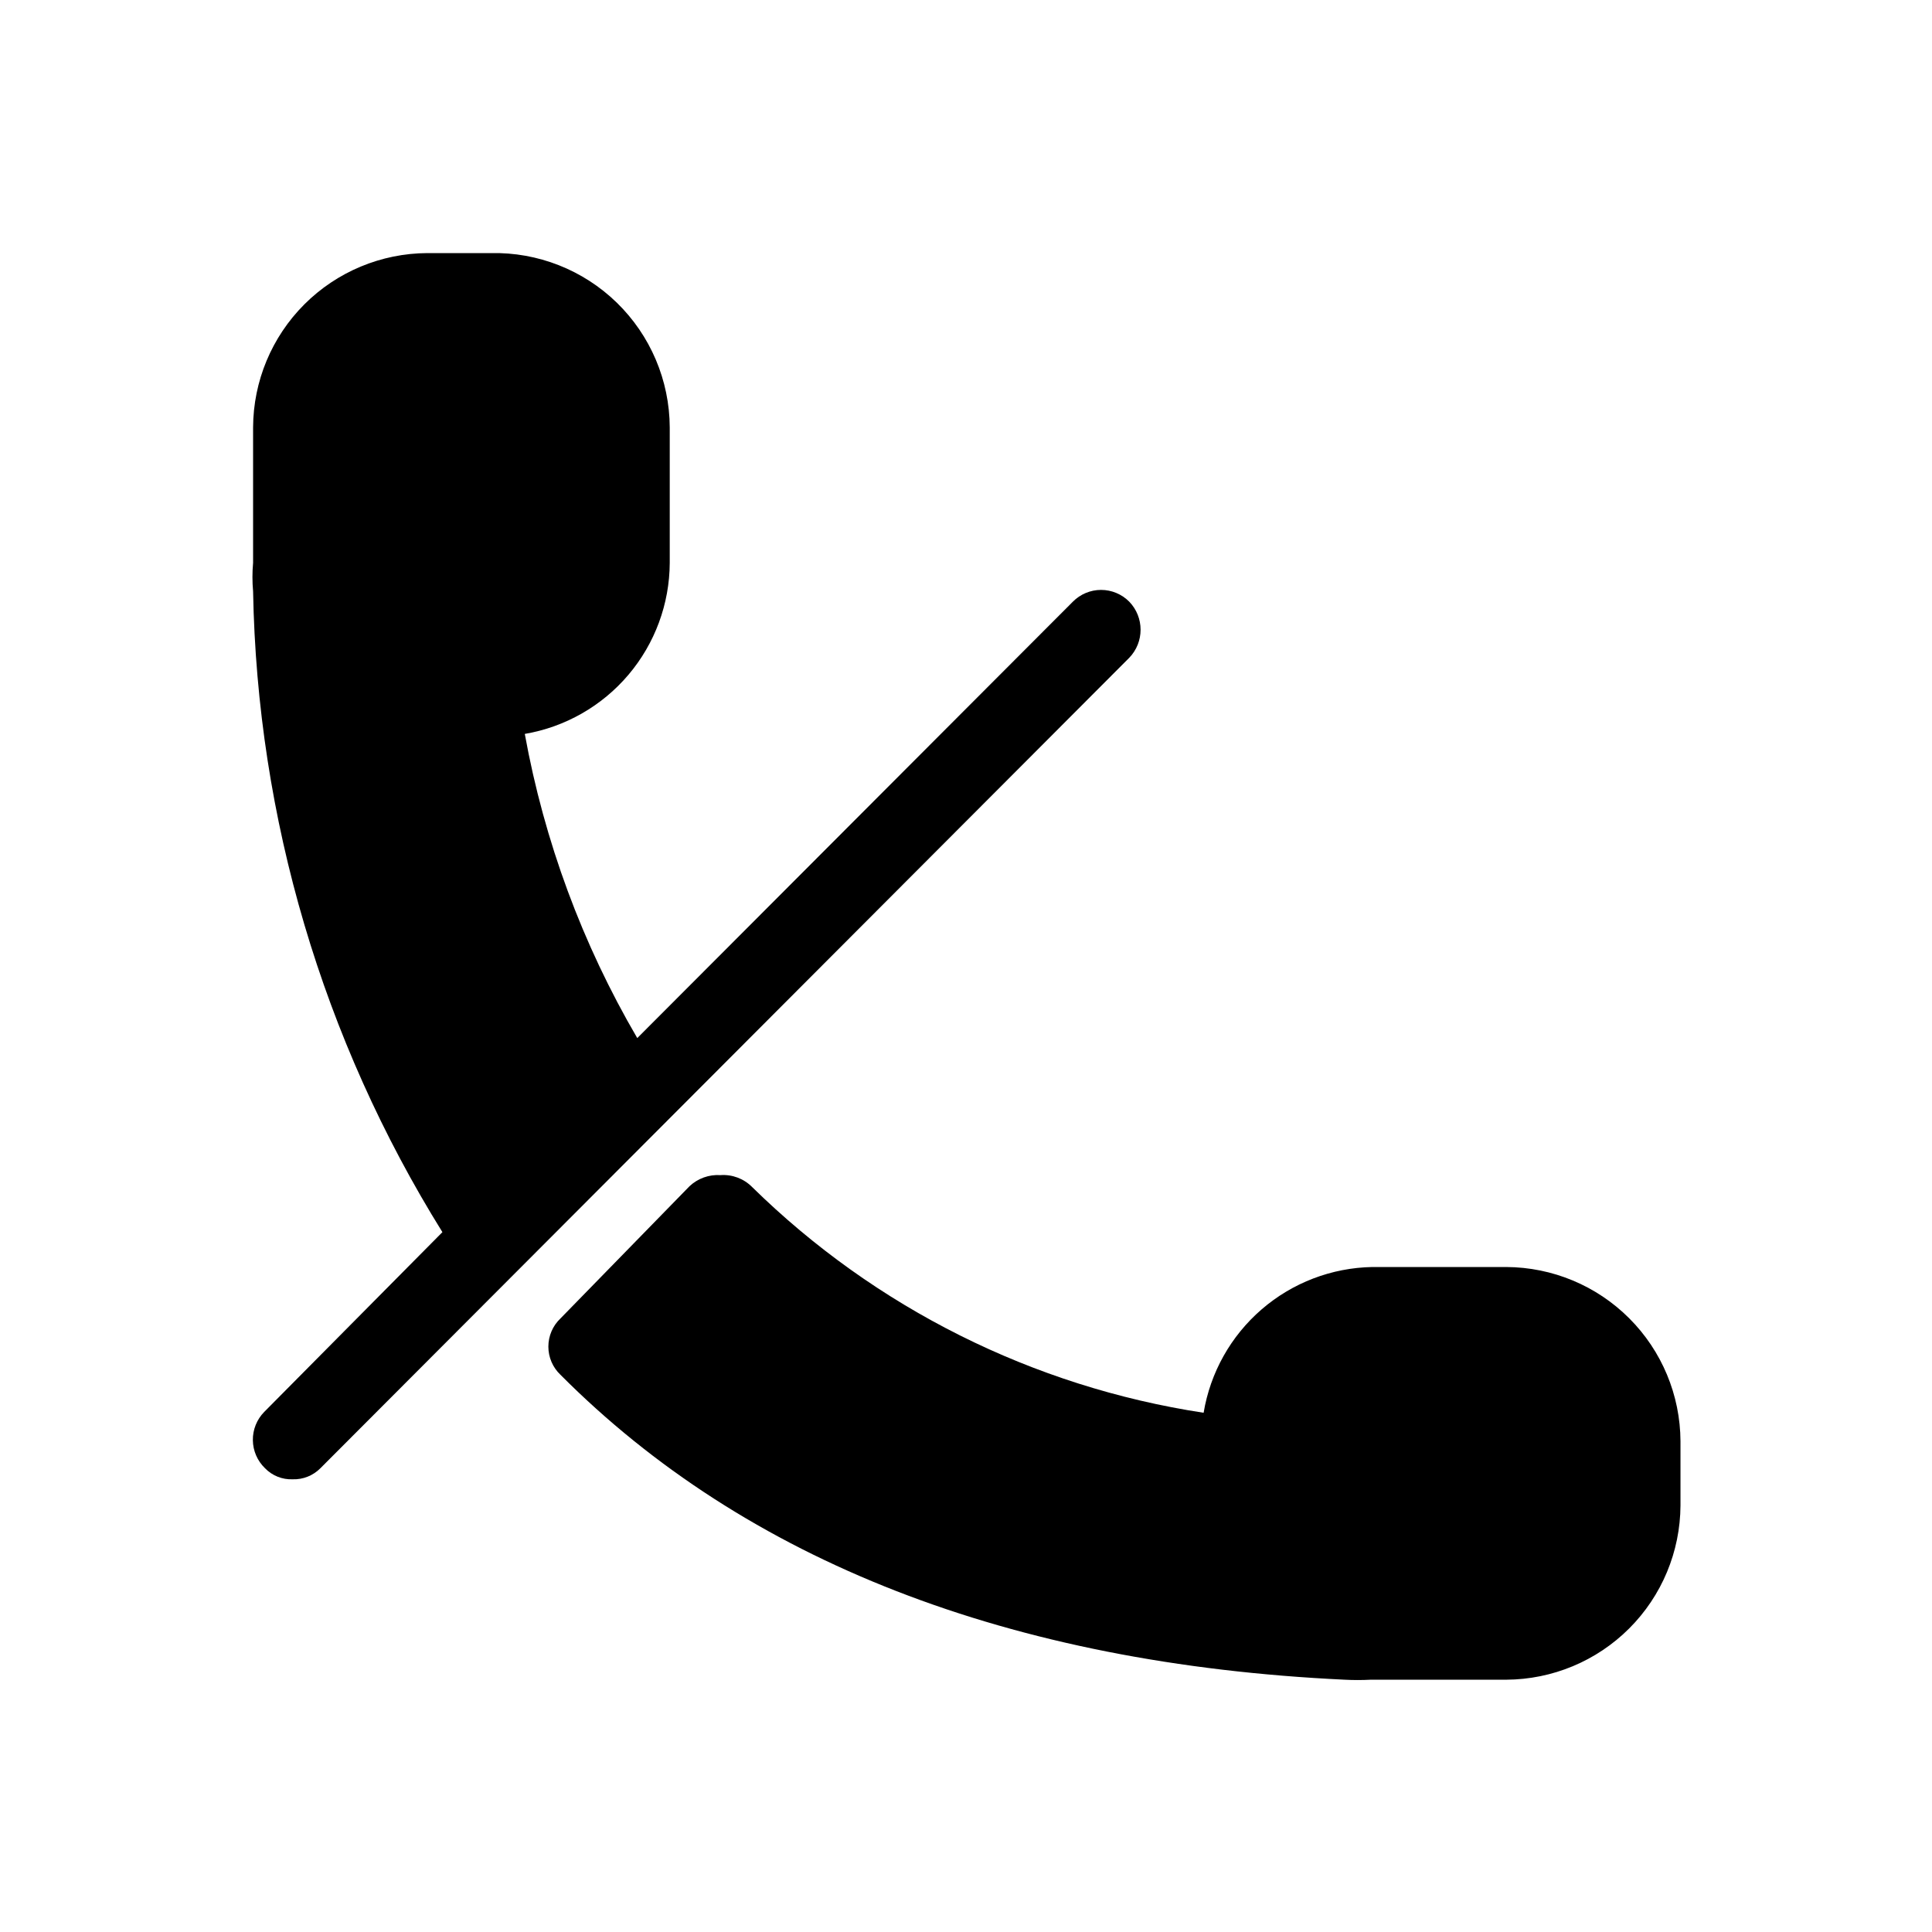
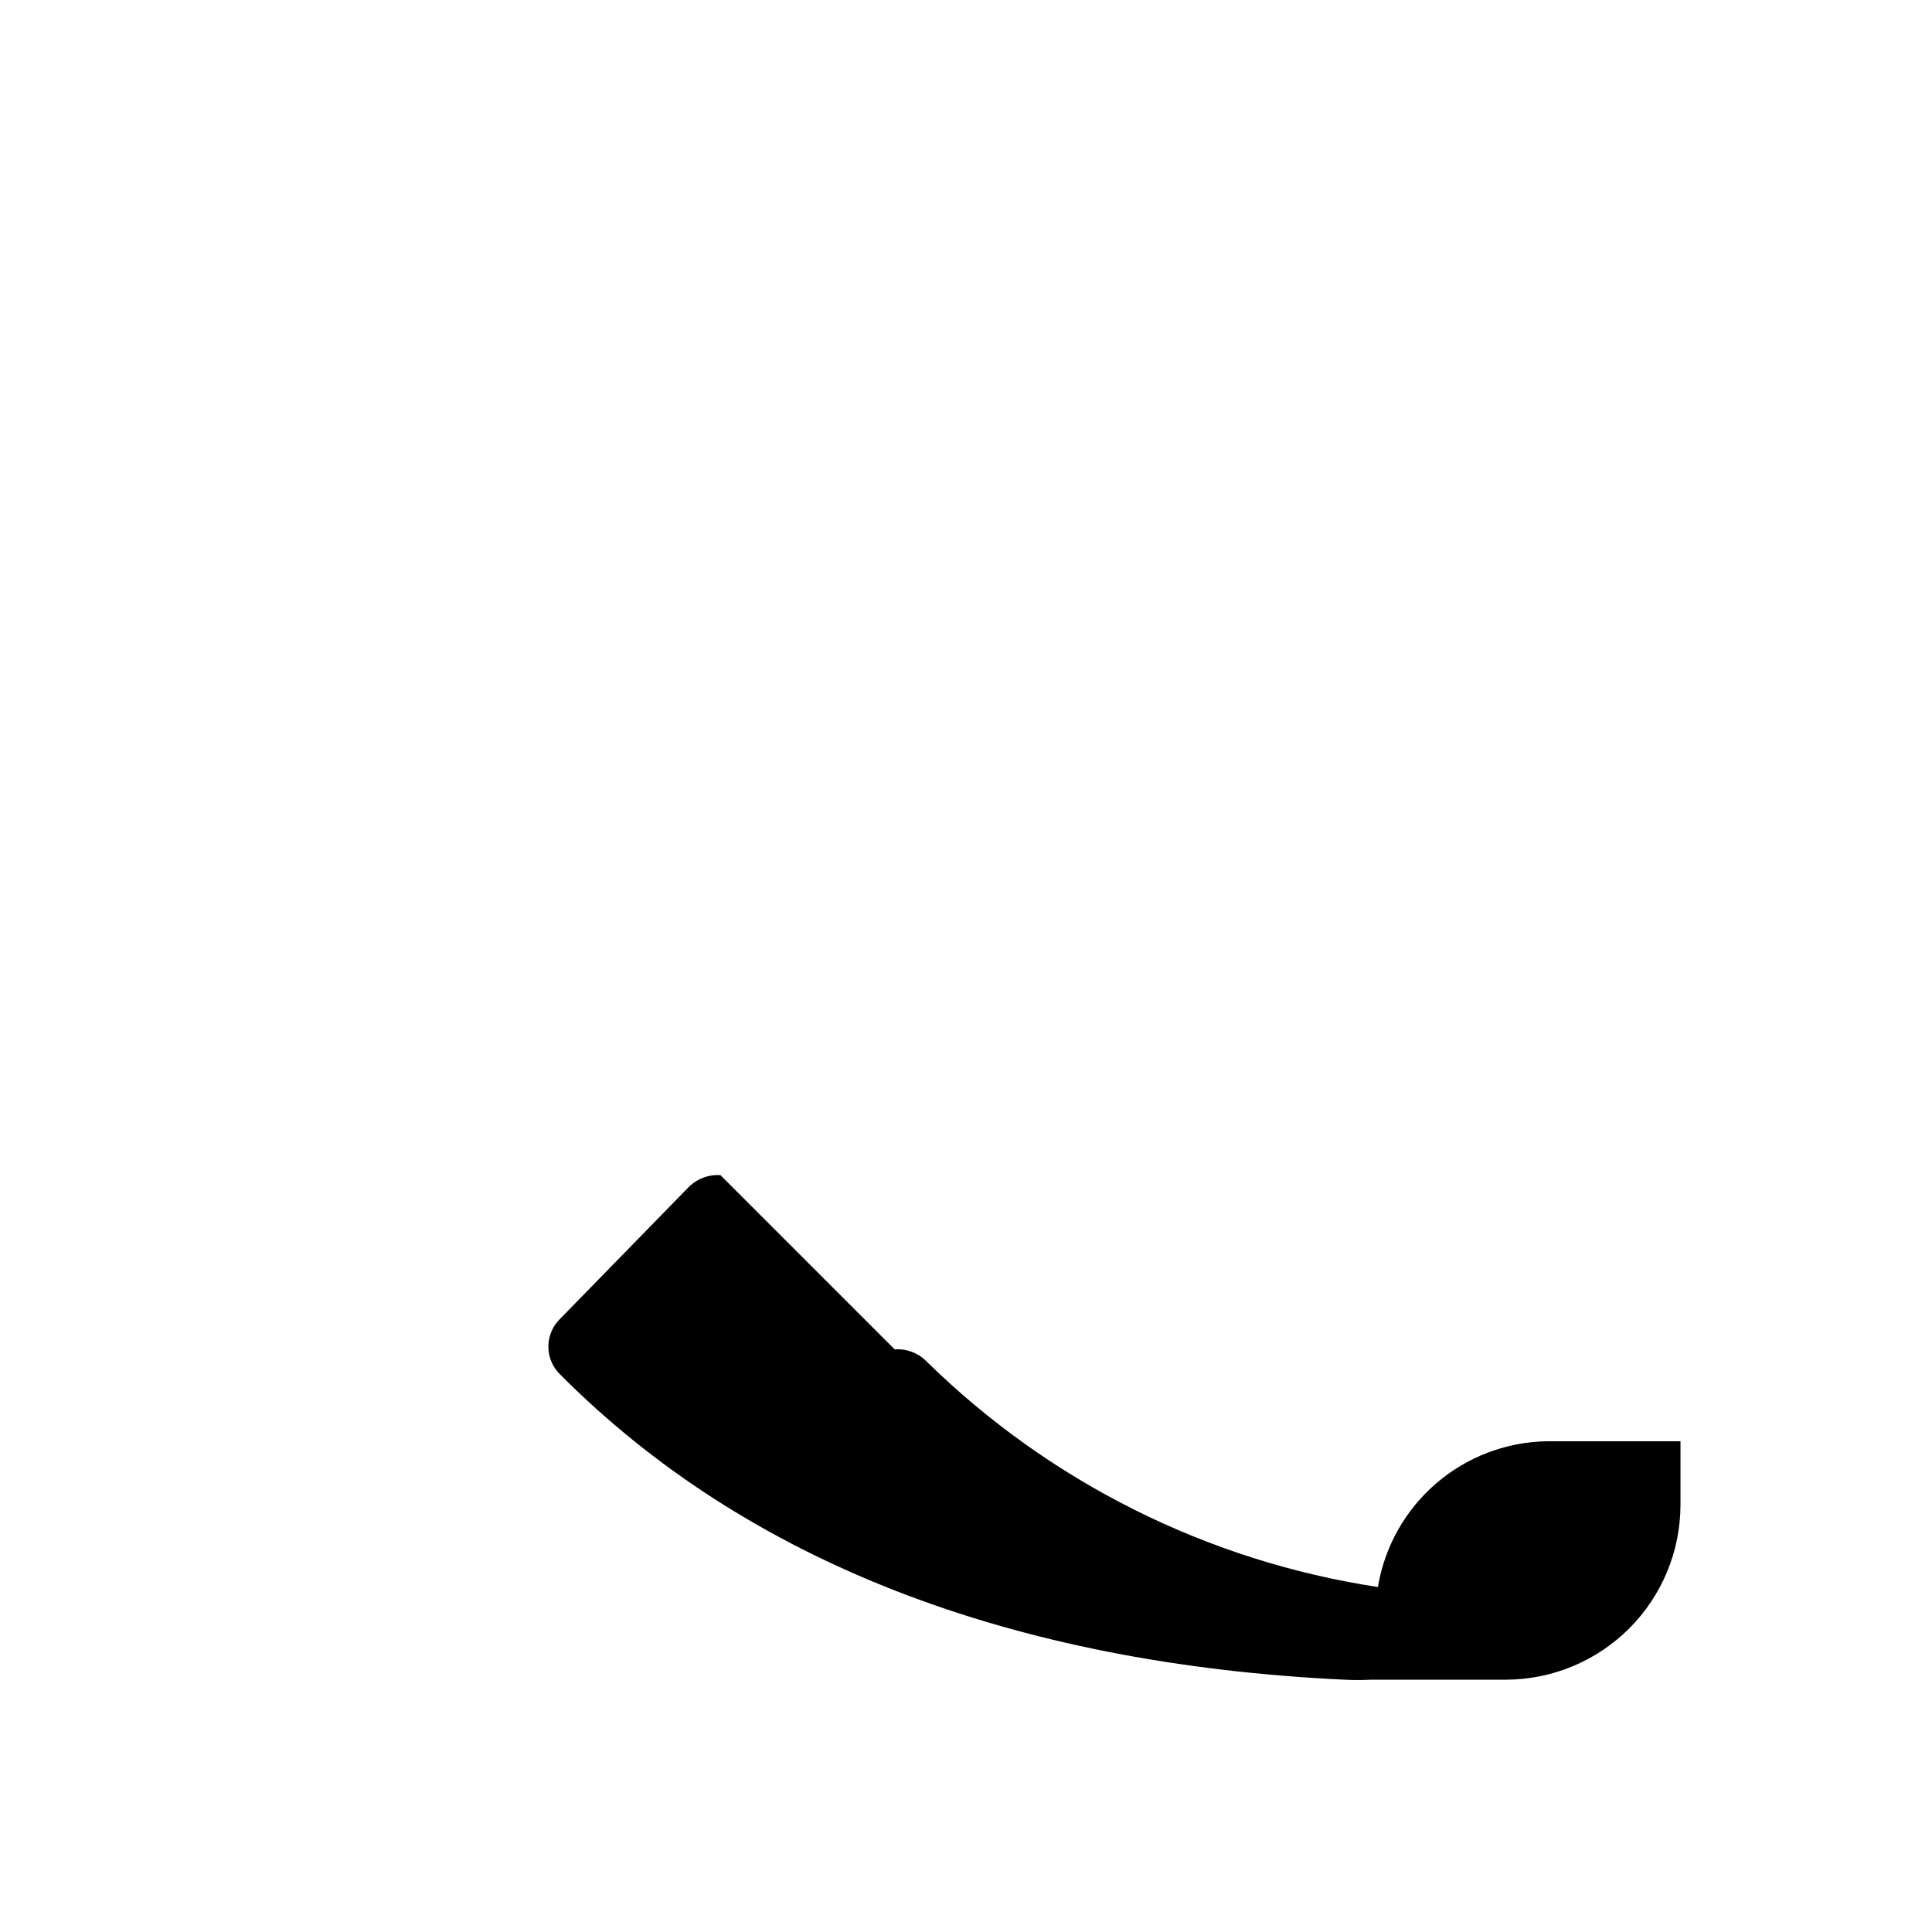
<svg xmlns="http://www.w3.org/2000/svg" fill="#000000" width="800px" height="800px" version="1.1" viewBox="144 144 512 512">
  <g>
-     <path d="m334.92 455.42c-3.016-0.199-5.981 0.867-8.188 2.938l-34.215 35.059c-2.043 1.941-3.195 4.633-3.195 7.453 0 2.816 1.152 5.508 3.195 7.449 49.121 49.332 119.02 76.621 207.82 80.82 2.309 0.121 4.621 0.121 6.93 0h35.895c12.23-0.055 23.945-4.938 32.594-13.586 8.652-8.648 13.535-20.363 13.59-32.598v-17.004c-0.055-12.23-4.938-23.945-13.59-32.594-8.648-8.648-20.363-13.531-32.594-13.586h-35.477c-10.793 0.195-21.172 4.168-29.34 11.227-8.168 7.055-13.609 16.75-15.371 27.398-45.184-6.875-87.047-27.809-119.66-59.828-2.203-2.227-5.273-3.379-8.398-3.148z" />
-     <path d="m214.22 533.09c1.918 1.984 4.59 3.051 7.348 2.938 2.75 0.09 5.414-0.977 7.348-2.938l214.33-214.75c4.027-4.152 4.027-10.754 0-14.906-1.973-1.984-4.652-3.102-7.453-3.102-2.797 0-5.481 1.117-7.453 3.102l-115.46 115.67h0.004c-14.57-24.922-24.66-52.203-29.809-80.609 10.715-1.828 20.441-7.379 27.469-15.672 7.027-8.293 10.902-18.801 10.945-29.672v-35.895c-0.055-12.453-5.109-24.359-14.031-33.047-8.922-8.684-20.961-13.418-33.41-13.137h-16.793c-12.234 0.055-23.949 4.938-32.598 13.586s-13.531 20.363-13.586 32.598v35.895c-0.227 2.516-0.227 5.043 0 7.559 1.086 60.098 18.422 118.79 50.172 169.82l-47.234 47.652c-1.957 2-3.039 4.699-3 7.496 0.039 2.797 1.195 5.465 3.211 7.41z" />
+     <path d="m334.92 455.42c-3.016-0.199-5.981 0.867-8.188 2.938l-34.215 35.059c-2.043 1.941-3.195 4.633-3.195 7.453 0 2.816 1.152 5.508 3.195 7.449 49.121 49.332 119.02 76.621 207.82 80.82 2.309 0.121 4.621 0.121 6.93 0h35.895c12.23-0.055 23.945-4.938 32.594-13.586 8.652-8.648 13.535-20.363 13.59-32.598v-17.004h-35.477c-10.793 0.195-21.172 4.168-29.34 11.227-8.168 7.055-13.609 16.75-15.371 27.398-45.184-6.875-87.047-27.809-119.66-59.828-2.203-2.227-5.273-3.379-8.398-3.148z" />
  </g>
</svg>